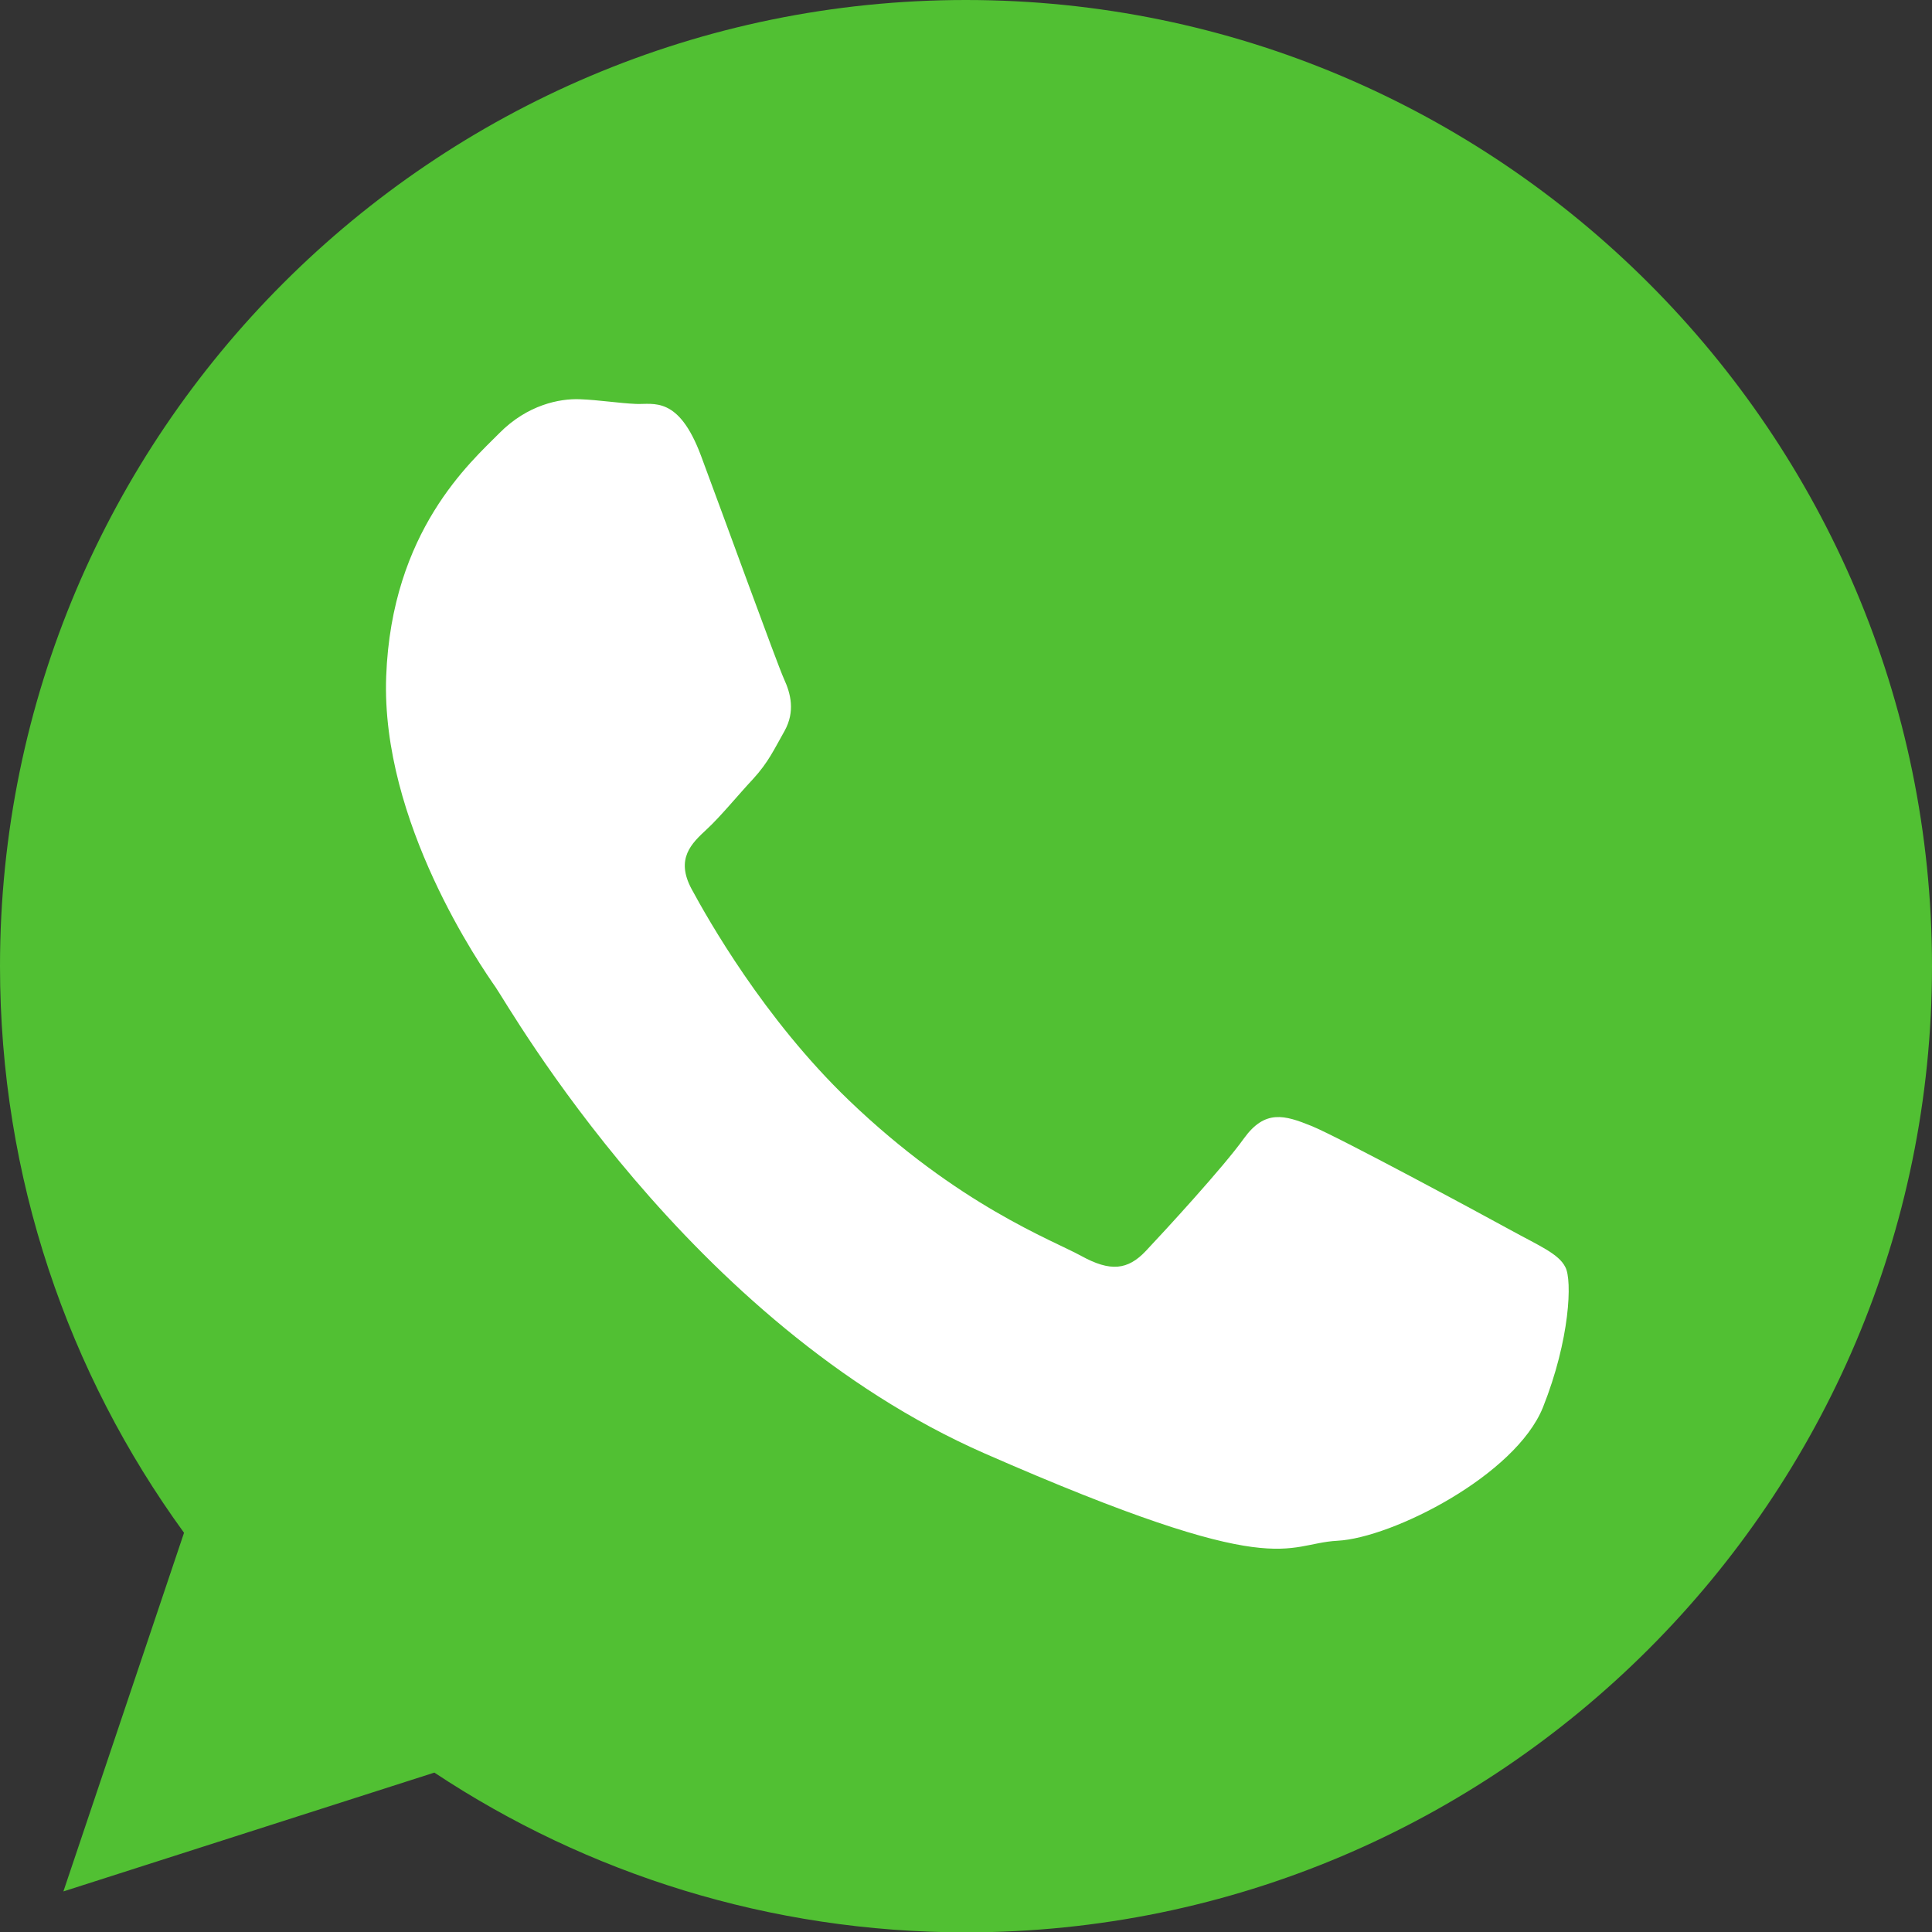
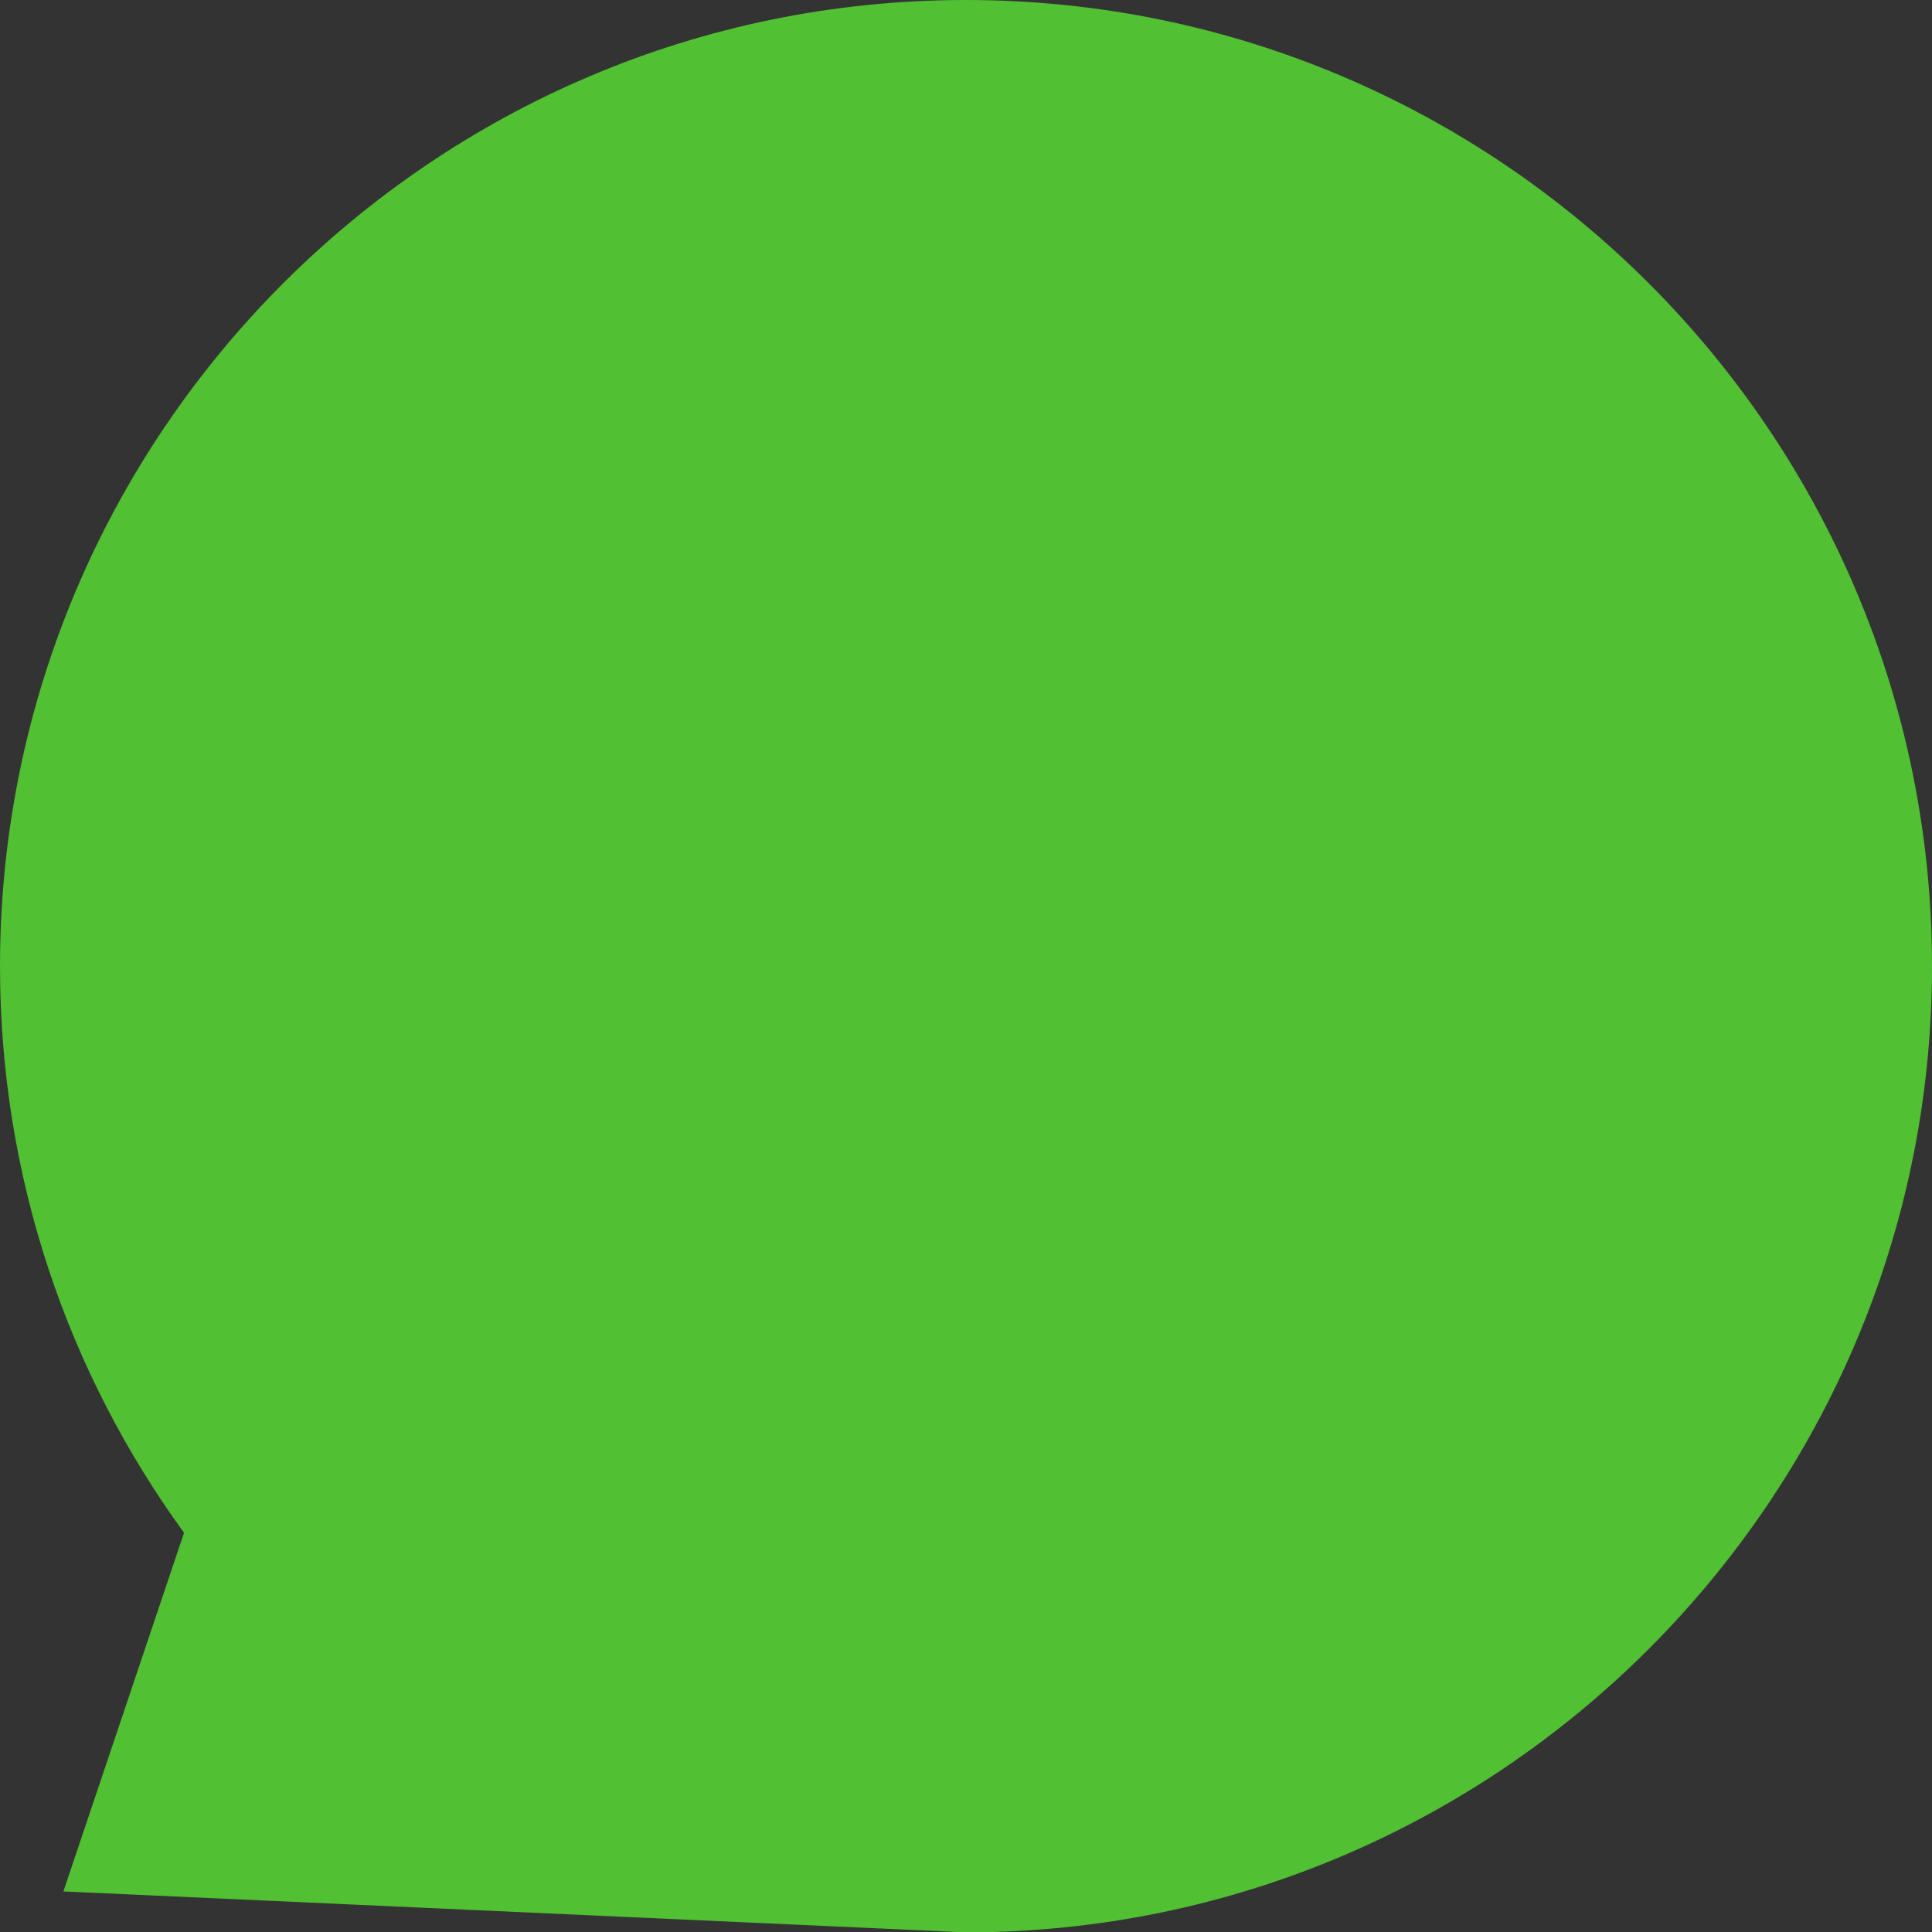
<svg xmlns="http://www.w3.org/2000/svg" version="1.1" id="Layer_1" x="0px" y="0px" viewBox="0 0 53.33 53.34" style="enable-background:new 0 0 53.33 53.34;" xml:space="preserve">
  <rect x="0" y="0" width="53.33" height="53.34" fill="#333333" stroke="none" />
  <style type="text/css"> .st0{fill-rule:evenodd;clip-rule:evenodd;fill:#51C033;} .st1{fill:#FFFFFF;} </style>
-   <path class="st0" d="M26.66,53.34L26.66,53.34c-5.41,0-10.46-1.62-14.67-4.41L1.75,52.21l3.33-9.9C1.88,37.91,0,32.51,0,26.67 C0,11.96,11.96,0,26.66,0c14.71,0,26.67,11.96,26.67,26.67C53.33,41.37,41.37,53.34,26.66,53.34" />
-   <path class="st1" d="M41.69,33.95c-0.8-0.44-4.75-2.57-5.49-2.87c-0.74-0.3-1.28-0.46-1.86,0.34c-0.57,0.8-2.21,2.58-2.71,3.11 c-0.5,0.53-0.98,0.58-1.78,0.14c-0.8-0.44-3.4-1.4-6.42-4.3c-2.35-2.26-3.89-5-4.34-5.83c-0.45-0.84,0-1.26,0.42-1.65 c0.38-0.35,0.85-0.93,1.28-1.39c0.42-0.46,0.57-0.8,0.87-1.33c0.29-0.53,0.17-1.02-0.02-1.43c-0.19-0.42-1.67-4.5-2.29-6.16 c-0.62-1.66-1.31-1.41-1.79-1.43c-0.48-0.02-1.02-0.11-1.56-0.13c-0.55-0.02-1.44,0.15-2.22,0.94c-0.78,0.79-2.97,2.69-3.12,6.71 c-0.15,4.02,2.63,8.02,3.02,8.58c0.39,0.56,5.32,9.28,13.5,12.87c8.19,3.59,8.24,2.49,9.74,2.41c1.51-0.08,4.91-1.8,5.67-3.68 c0.75-1.88,0.81-3.52,0.62-3.87C43.03,34.61,42.49,34.39,41.69,33.95L41.69,33.95z" />
+   <path class="st0" d="M26.66,53.34L26.66,53.34L1.75,52.21l3.33-9.9C1.88,37.91,0,32.51,0,26.67 C0,11.96,11.96,0,26.66,0c14.71,0,26.67,11.96,26.67,26.67C53.33,41.37,41.37,53.34,26.66,53.34" />
</svg>